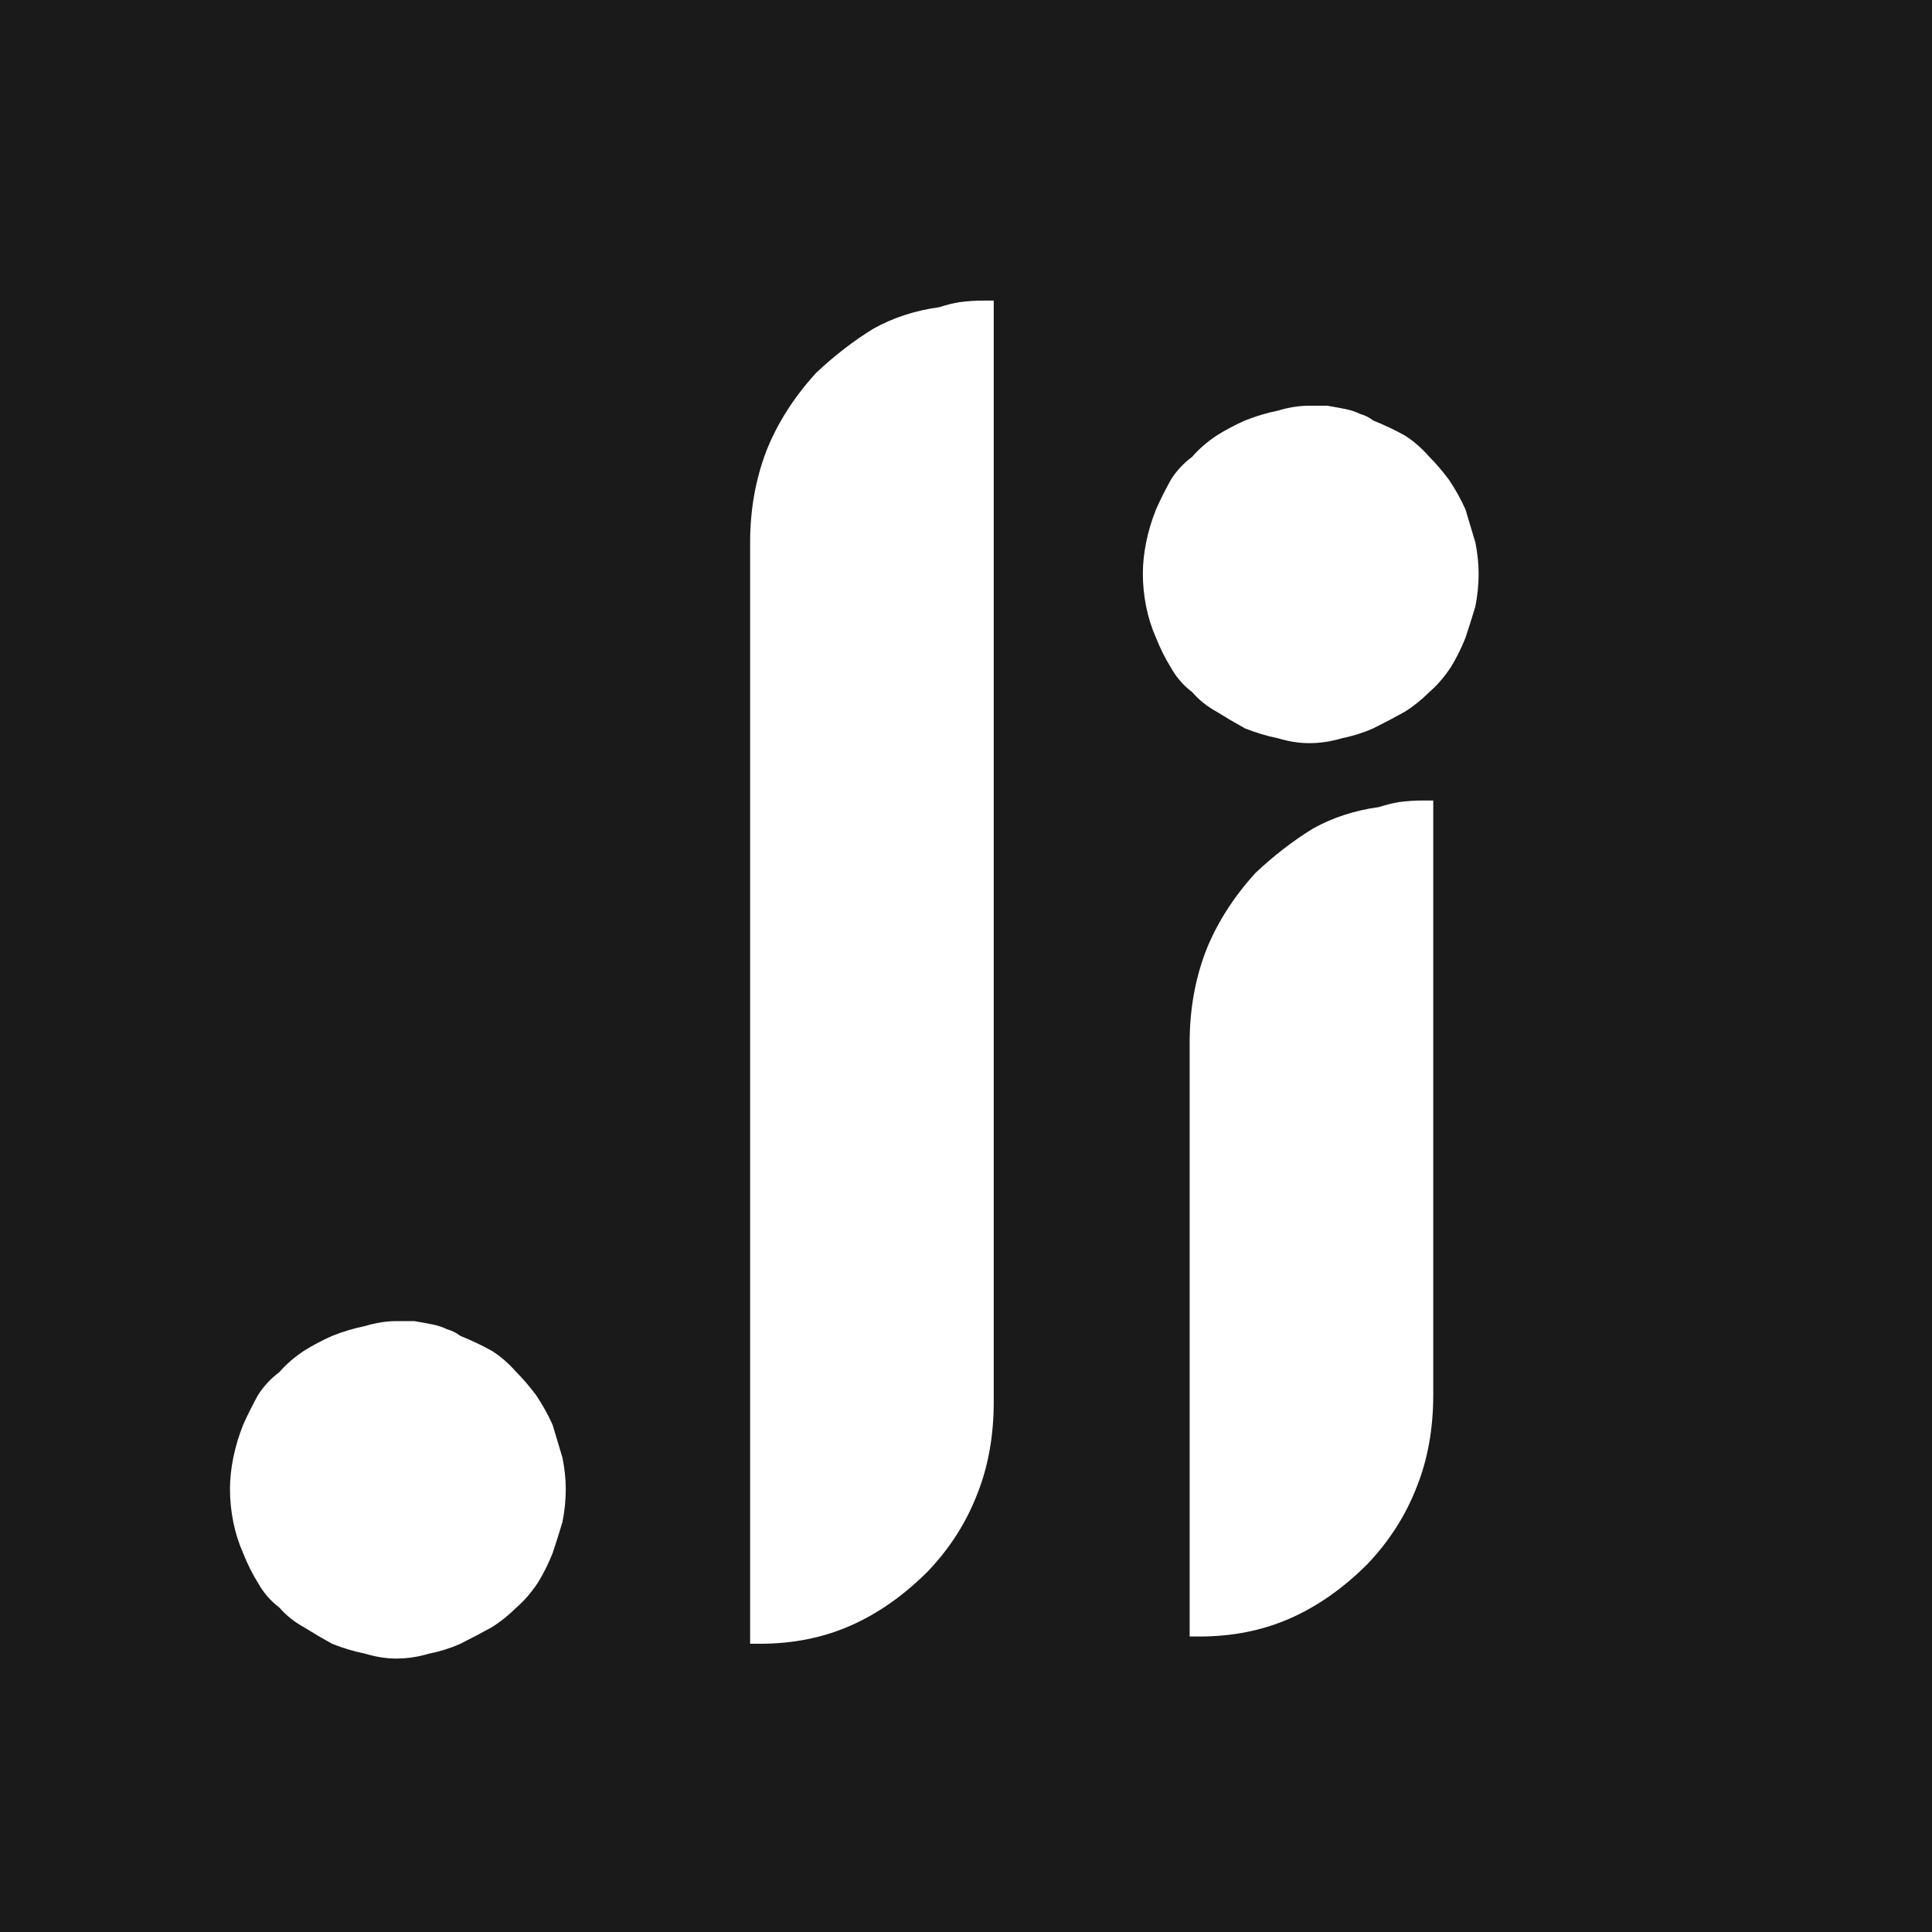
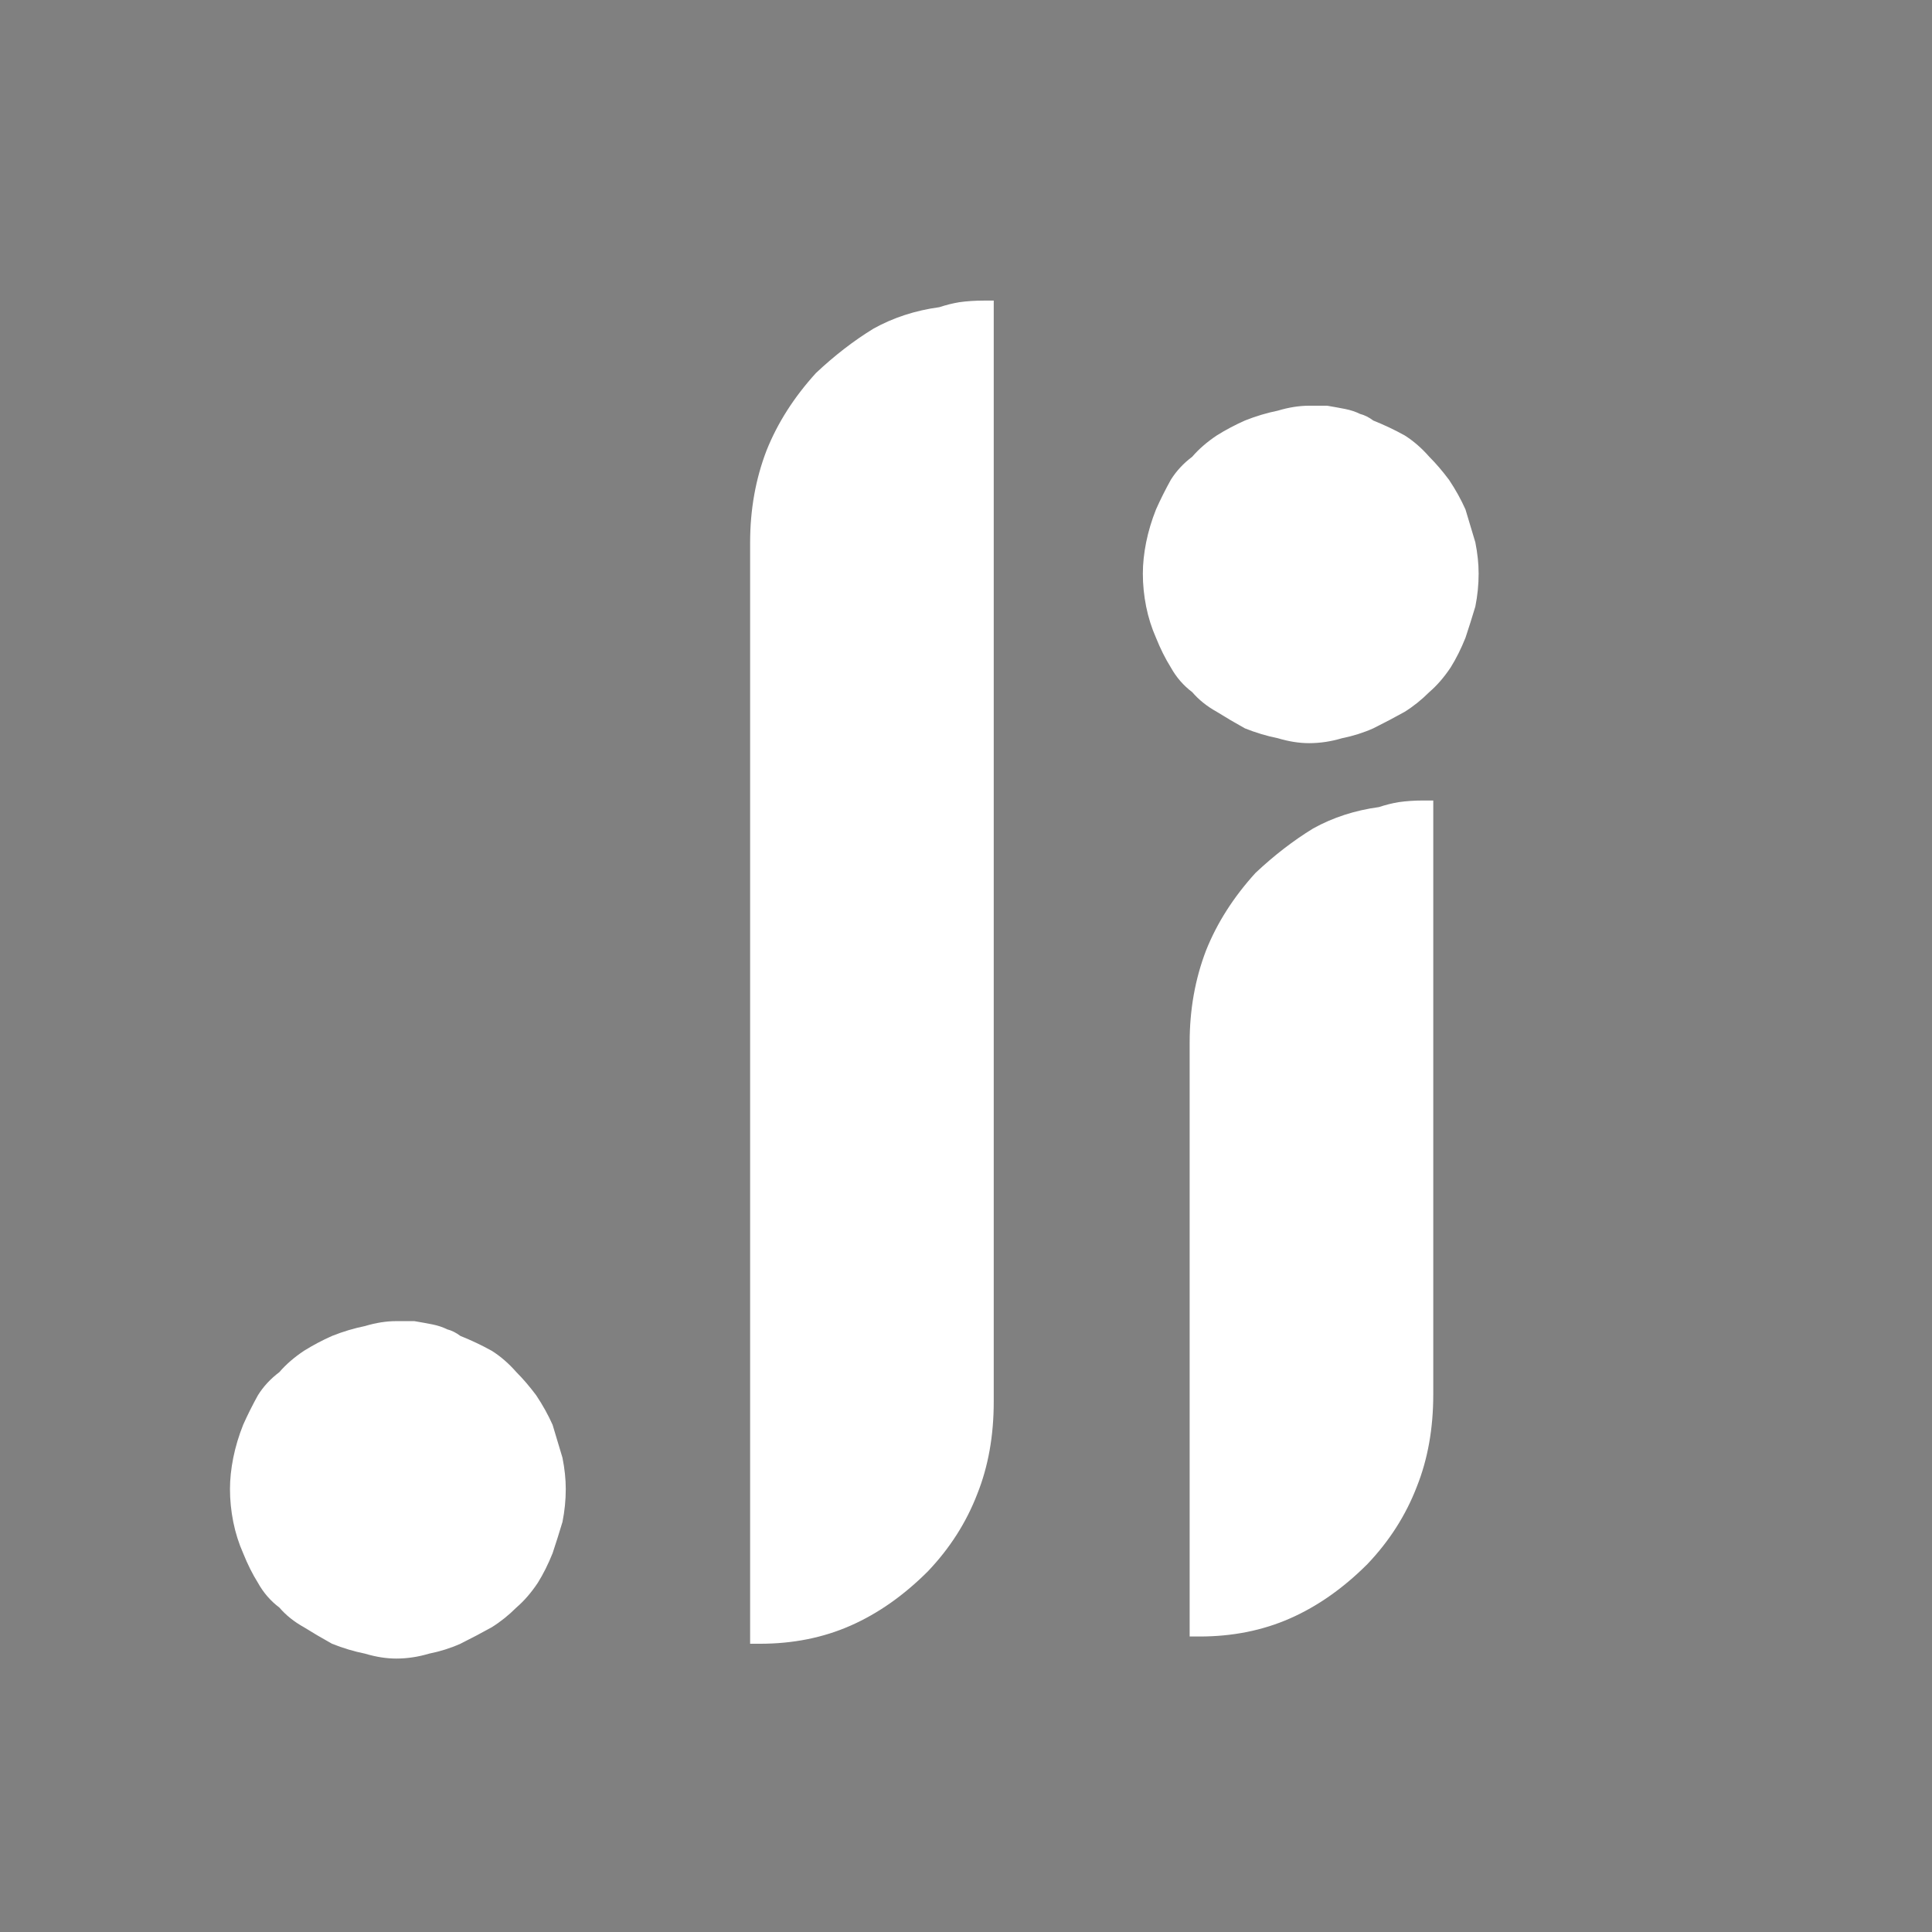
<svg xmlns="http://www.w3.org/2000/svg" version="1.1" x="0px" y="0px" width="800px" height="800px" viewBox="0 0 800 800" enable-background="new 0 0 800 800" xml:space="preserve">
  <rect x="0" y="0" width="800" height="800" fill="#808080" stroke="none" />
  <g id="Layer_1">
    <g>
      <g>
        <path fill="#1A1A1A" d="M-899.5-399.5v1599h2599v-1599H-899.5z M1699,1199H-899V-399h2598V1199z" />
-         <path fill="#1A1A1A" d="M-900-400v1600h2600V-400H-900z M1699,1199H-899V-399h2598V1199z" />
-         <rect x="-899" y="-399" fill="#1A1A1A" width="2598" height="1598" />
      </g>
    </g>
  </g>
  <g id="Layer_2" display="none">
</g>
  <g id="Layer_3">
    <g>
      <path fill="#FFFFFF" d="M95.229,616.573c0-4.09,0.458-8.403,1.363-12.95c0.916-4.537,2.279-9.085,4.09-13.632    c1.821-4.09,3.866-8.18,6.134-12.269c2.279-3.632,5.229-6.816,8.86-9.543c2.727-3.173,6.134-6.134,10.224-8.86    c3.642-2.269,7.498-4.313,11.587-6.134c4.547-1.811,9.095-3.174,13.632-4.09c4.537-1.363,8.86-2.045,12.95-2.045    c2.268,0,4.771,0,7.498,0c2.726,0.458,5.218,0.916,7.497,1.363c2.269,0.458,4.313,1.14,6.134,2.045    c1.811,0.458,3.632,1.363,5.453,2.727c4.537,1.82,8.861,3.865,12.95,6.134c3.632,2.279,7.04,5.229,10.224,8.86    c2.726,2.727,5.453,5.911,8.179,9.543c2.727,4.089,4.995,8.179,6.816,12.269c1.363,4.547,2.727,9.095,4.09,13.632    c0.905,4.547,1.363,8.86,1.363,12.95c0,4.547-0.458,9.095-1.363,13.631c-1.363,4.548-2.727,8.861-4.09,12.95    c-1.821,4.548-3.866,8.638-6.134,12.269c-2.726,4.09-5.687,7.498-8.86,10.225c-3.185,3.184-6.592,5.91-10.224,8.179    c-4.089,2.279-8.413,4.548-12.95,6.815c-4.089,1.821-8.413,3.185-12.95,4.09c-4.548,1.363-9.095,2.045-13.632,2.045    c-4.09,0-8.414-0.682-12.95-2.045c-4.537-0.905-9.084-2.269-13.632-4.09c-4.089-2.268-7.945-4.536-11.587-6.815    c-4.09-2.269-7.498-4.995-10.224-8.179c-3.631-2.727-6.582-6.135-8.86-10.225c-2.269-3.631-4.313-7.721-6.134-12.269    c-1.811-4.089-3.174-8.402-4.09-12.95C95.687,625.668,95.229,621.12,95.229,616.573z M473.229,237.522    c0-4.09,0.458-8.403,1.363-12.95c0.916-4.537,2.279-9.085,4.09-13.632c1.82-4.09,3.865-8.18,6.134-12.269    c2.278-3.632,5.229-6.816,8.86-9.543c2.727-3.173,6.135-6.134,10.225-8.86c3.642-2.269,7.497-4.313,11.586-6.134    c4.548-1.811,9.095-3.174,13.633-4.09c4.536-1.363,8.86-2.045,12.949-2.045c2.269,0,4.771,0,7.498,0    c2.727,0.458,5.219,0.916,7.497,1.363c2.269,0.458,4.313,1.14,6.134,2.045c1.811,0.458,3.633,1.363,5.453,2.727    c4.537,1.82,8.86,3.865,12.95,6.134c3.632,2.279,7.039,5.229,10.224,8.86c2.727,2.727,5.453,5.911,8.18,9.543    c2.727,4.089,4.994,8.179,6.815,12.269c1.363,4.547,2.727,9.095,4.09,13.632c0.905,4.547,1.363,8.86,1.363,12.95    c0,4.547-0.458,9.095-1.363,13.631c-1.363,4.548-2.727,8.861-4.09,12.95c-1.821,4.548-3.866,8.638-6.134,12.269    c-2.727,4.09-5.688,7.498-8.861,10.225c-3.185,3.184-6.592,5.91-10.224,8.179c-4.09,2.279-8.413,4.548-12.95,6.815    c-4.09,1.821-8.413,3.185-12.949,4.09c-4.549,1.363-9.096,2.045-13.633,2.045c-4.089,0-8.413-0.682-12.949-2.045    c-4.538-0.905-9.085-2.269-13.633-4.09c-4.089-2.268-7.944-4.536-11.586-6.815c-4.09-2.269-7.498-4.995-10.225-8.179    c-3.632-2.727-6.582-6.135-8.86-10.225c-2.269-3.631-4.313-7.721-6.134-12.269c-1.811-4.089-3.174-8.402-4.09-12.95    C473.687,246.617,473.229,242.069,473.229,237.522z M411.484,124.467c0,50.895,0,114.506,0,190.844c0,75.891,0,164.262,0,265.137    c0,14.09-2.279,26.816-6.814,38.169c-4.548,11.821-11.364,22.493-20.448,32.035c-10,10-20.682,17.497-32.035,22.492    c-11.363,5.006-23.855,7.497-37.487,7.497c-0.458,0-0.916,0-1.363,0c-0.916,0-1.821,0-2.727,0c0-50.438,0-113.824,0-190.162    s0-164.944,0-265.819c0-13.632,2.269-26.348,6.816-38.169c4.537-11.353,11.353-22.035,20.448-32.035    c7.721-7.263,15.677-13.397,23.855-18.403c8.179-4.537,17.264-7.498,27.264-8.861c2.726-0.905,5.453-1.587,8.179-2.045    c3.173-0.447,6.582-0.681,10.223-0.681c0.449,0,0.906,0,1.363,0C409.664,124.467,410.568,124.467,411.484,124.467z     M593.484,331.467C593.484,382.362,593.484,350.623,593.484,331.467c0,0,0,145.106,0,245.981c0,14.09-2.279,26.816-6.814,38.169    c-4.549,11.821-11.364,22.493-20.448,32.035c-10.001,10-20.683,17.497-32.034,22.492c-11.364,5.006-23.856,7.497-37.488,7.497    c-0.457,0-0.916,0-1.363,0c-0.916,0-1.821,0-2.727,0c0-50.438,0-113.824,0-190.162s0,45.056,0-55.819    c0-13.632,2.27-26.348,6.816-38.169c4.537-11.353,11.354-22.035,20.447-32.035c7.722-7.263,15.678-13.397,23.856-18.403    c8.179-4.537,17.263-7.498,27.263-8.861c2.727-0.905,5.453-1.587,8.18-2.045c3.174-0.447,6.582-0.681,10.223-0.681    c0.449,0,0.906,0,1.363,0C591.664,331.467,592.568,331.467,593.484,331.467z" />
    </g>
  </g>
  <g id="Layer_4" display="none">
    <ellipse display="inline" fill="#FFFFFF" cx="164.75" cy="616.836" rx="69.522" ry="69.785" />
    <ellipse display="inline" fill="#FFFFFF" cx="542.75" cy="237.836" rx="69.522" ry="69.785" />
    <rect x="311" y="124" display="inline" fill="#FFFFFF" width="100" height="557" />
    <rect x="311" y="124" display="inline" fill="#FFFFFF" width="100" height="557" />
  </g>
</svg>